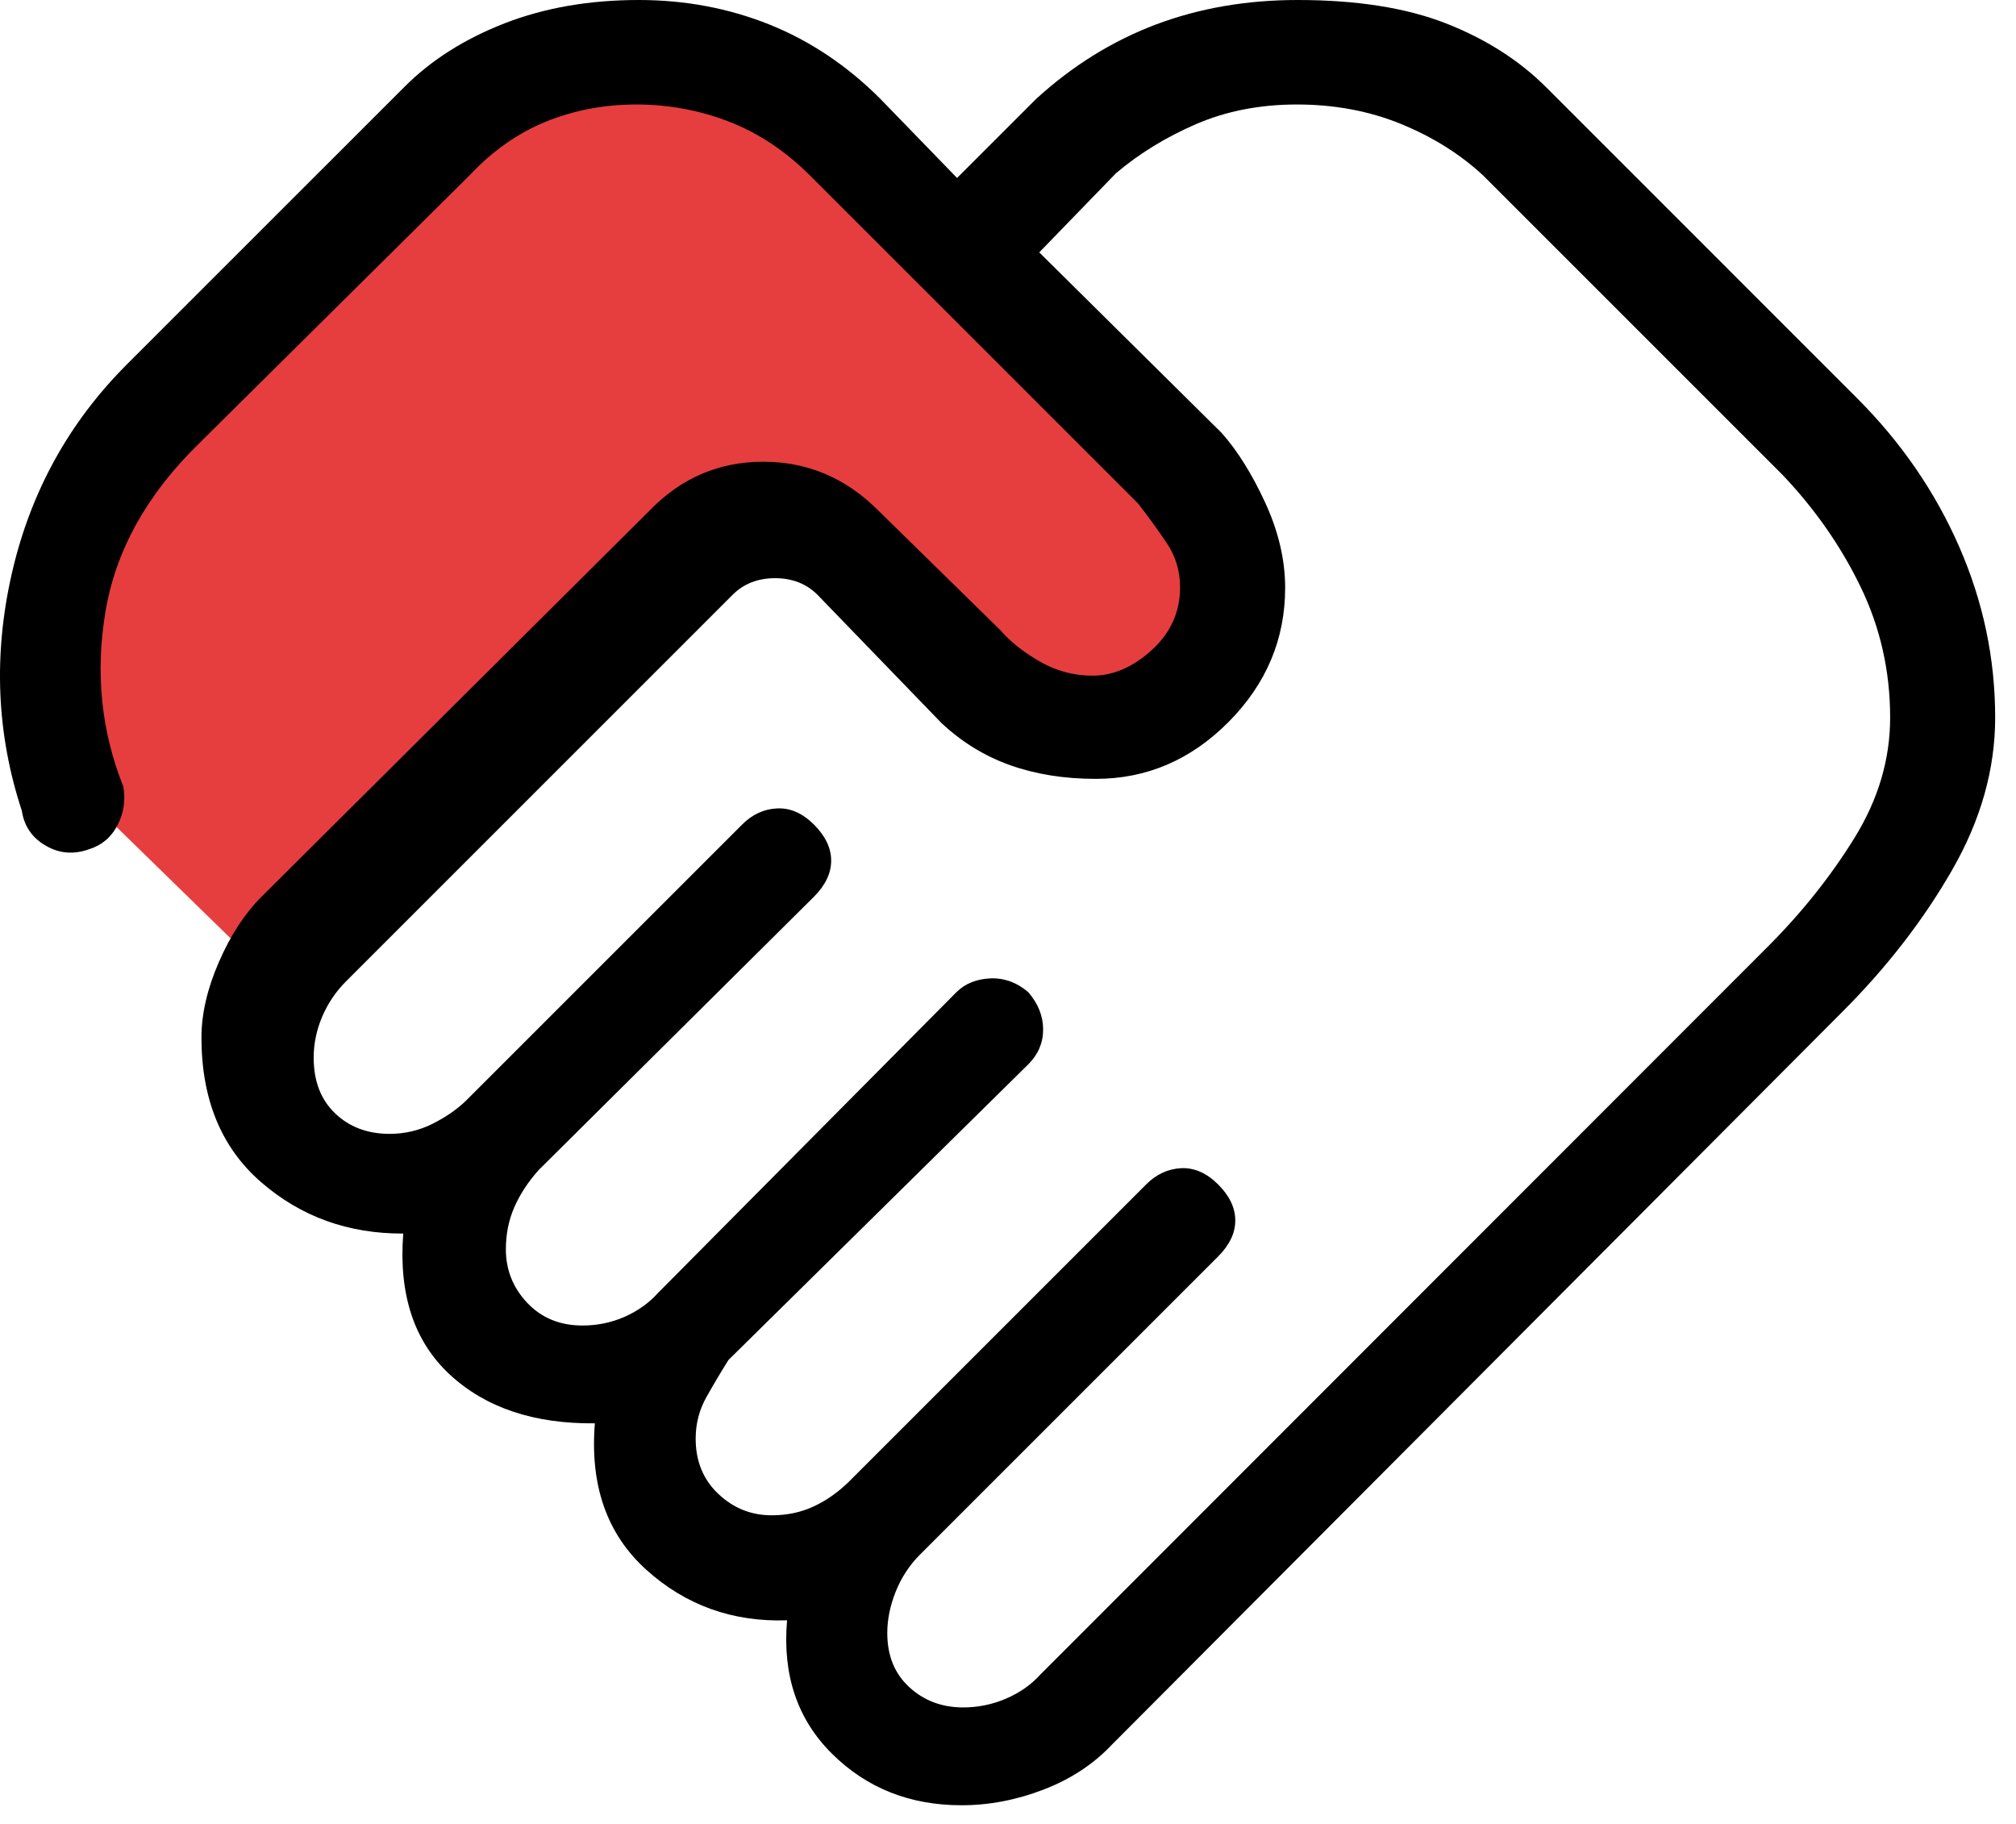
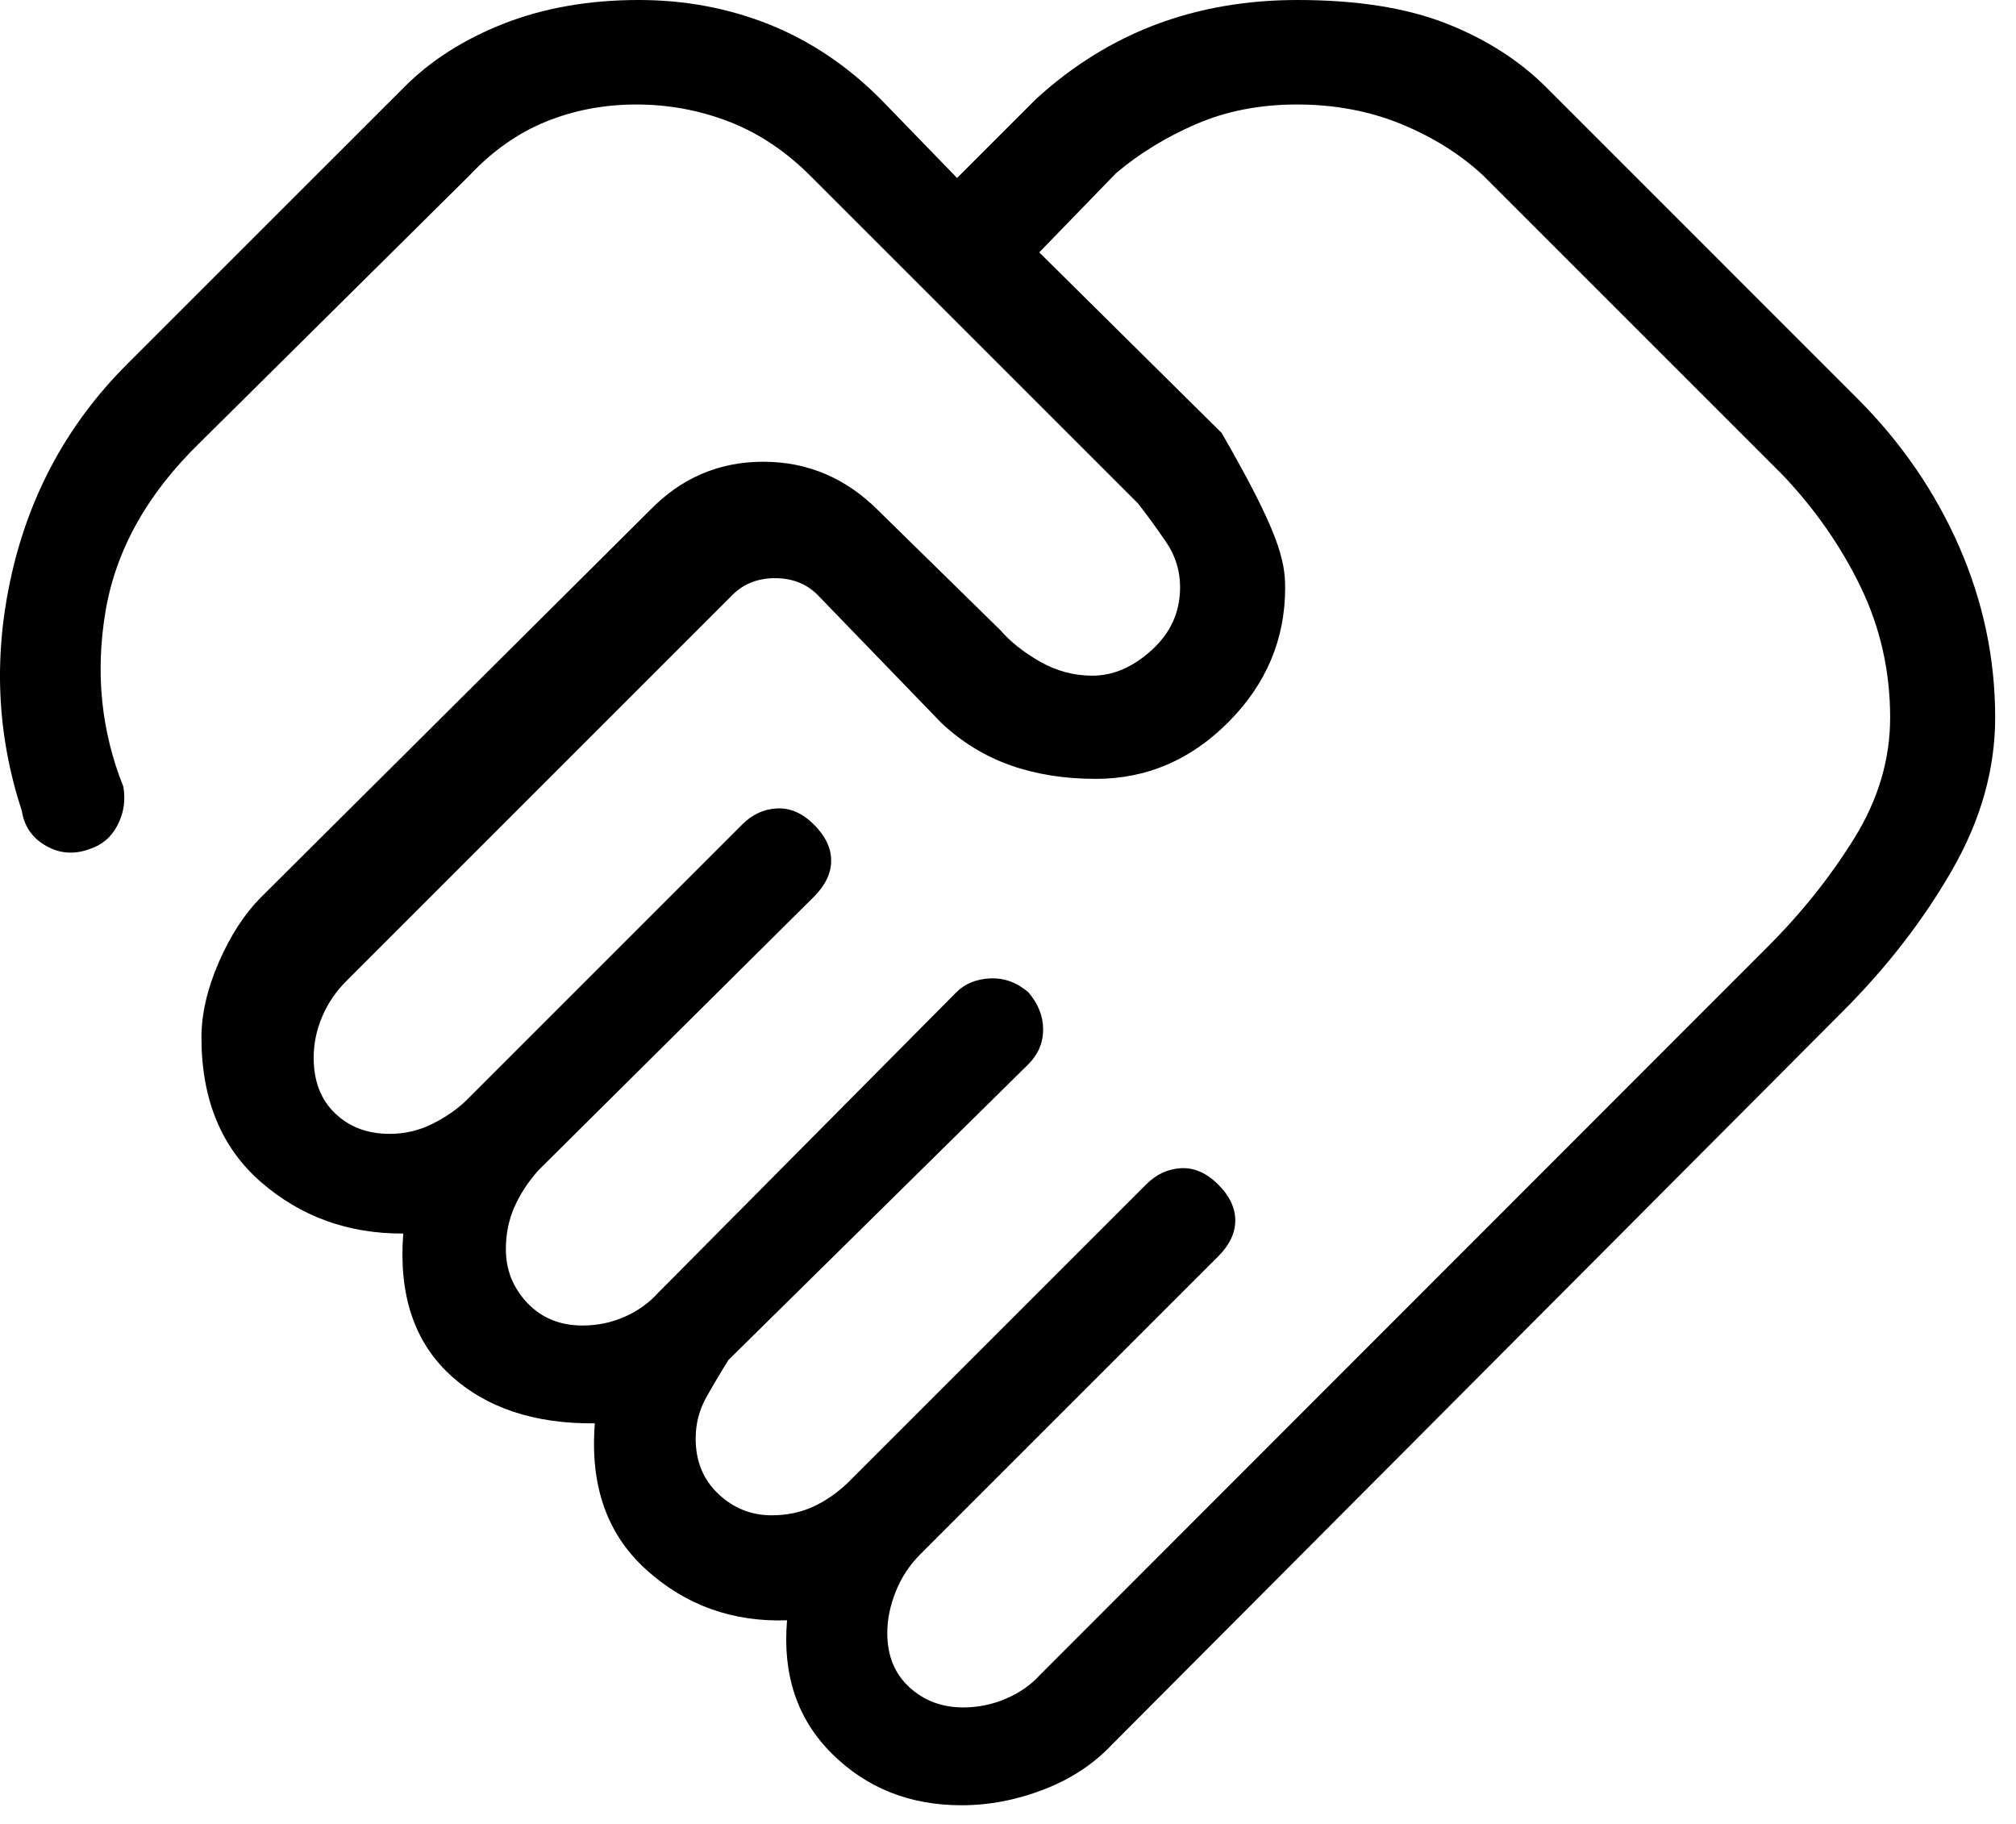
<svg xmlns="http://www.w3.org/2000/svg" width="42px" height="38px" viewBox="0 0 42 38" version="1.1">
  <title>icon1</title>
  <g id="Page-1" stroke="none" stroke-width="1" fill="none" fill-rule="evenodd">
    <g id="icon1">
-       <polygon id="Path-4" fill="#E63E3E" points="5.799 20.521 0.923 15.761 3.268 8.552 10.512 0.486 16.797 2.177 22.956 8.552 25.794 11.261 24.931 14.25 22.182 15.761 15.754 10.504" />
-       <path d="M20.068,35.573 C20.375,35.573 20.671,35.512 20.956,35.391 C21.241,35.269 21.479,35.103 21.67,34.892 L36.832,19.72 C37.542,19.009 38.143,18.254 38.637,17.454 C39.131,16.654 39.378,15.819 39.378,14.95 C39.378,13.981 39.172,13.072 38.762,12.225 C38.352,11.378 37.808,10.599 37.132,9.889 L30.901,3.658 C30.424,3.214 29.854,2.857 29.191,2.584 C28.528,2.313 27.804,2.177 27.02,2.177 C26.251,2.177 25.551,2.313 24.922,2.584 C24.292,2.857 23.735,3.198 23.251,3.608 L21.651,5.258 L25.45,9.019 C25.779,9.388 26.082,9.873 26.359,10.473 C26.635,11.073 26.774,11.664 26.774,12.246 C26.774,13.318 26.381,14.249 25.597,15.04 C24.812,15.831 23.89,16.227 22.83,16.227 C22.174,16.227 21.58,16.132 21.047,15.943 C20.513,15.753 20.035,15.459 19.612,15.062 L17.032,12.393 C16.801,12.162 16.506,12.046 16.147,12.046 C15.788,12.046 15.493,12.162 15.262,12.393 L7.214,20.441 C6.997,20.657 6.83,20.904 6.712,21.182 C6.594,21.46 6.535,21.744 6.535,22.035 C6.535,22.525 6.684,22.912 6.982,23.196 C7.279,23.481 7.658,23.623 8.118,23.623 C8.432,23.623 8.728,23.554 9.006,23.416 C9.283,23.277 9.518,23.116 9.709,22.931 L15.459,17.181 C15.671,16.968 15.915,16.855 16.189,16.843 C16.463,16.829 16.72,16.942 16.959,17.181 C17.197,17.419 17.316,17.669 17.316,17.931 C17.316,18.192 17.197,18.442 16.959,18.681 L11.221,24.378 C11.002,24.623 10.834,24.881 10.716,25.149 C10.598,25.418 10.539,25.711 10.539,26.027 C10.539,26.458 10.688,26.83 10.985,27.145 C11.283,27.459 11.666,27.616 12.135,27.616 C12.447,27.616 12.741,27.555 13.016,27.433 C13.291,27.311 13.523,27.145 13.712,26.934 L19.924,20.673 C20.103,20.494 20.339,20.398 20.63,20.384 C20.921,20.372 21.185,20.468 21.424,20.673 C21.629,20.912 21.732,21.17 21.732,21.448 C21.732,21.726 21.629,21.968 21.424,22.173 L15.177,28.333 C15.023,28.578 14.871,28.834 14.72,29.102 C14.569,29.369 14.493,29.659 14.493,29.973 C14.493,30.442 14.65,30.826 14.964,31.123 C15.278,31.421 15.649,31.57 16.076,31.57 C16.39,31.57 16.677,31.511 16.937,31.392 C17.196,31.274 17.439,31.107 17.666,30.889 L23.878,24.677 C24.09,24.464 24.334,24.352 24.609,24.338 C24.883,24.326 25.139,24.439 25.378,24.677 C25.616,24.915 25.735,25.165 25.735,25.427 C25.735,25.689 25.616,25.939 25.378,26.177 L19.169,32.386 C18.949,32.606 18.78,32.863 18.662,33.157 C18.544,33.451 18.485,33.74 18.485,34.023 C18.485,34.495 18.638,34.871 18.945,35.152 C19.251,35.433 19.626,35.573 20.068,35.573 Z M20.032,37.611 C18.955,37.611 18.056,37.254 17.334,36.538 C16.611,35.822 16.299,34.895 16.397,33.758 C15.263,33.796 14.286,33.446 13.466,32.706 C12.645,31.966 12.288,30.949 12.393,29.654 C11.124,29.667 10.117,29.328 9.372,28.639 C8.627,27.949 8.303,26.969 8.401,25.7 C7.255,25.705 6.267,25.348 5.439,24.629 C4.611,23.91 4.197,22.905 4.197,21.616 C4.197,21.126 4.317,20.603 4.559,20.046 C4.8,19.49 5.096,19.036 5.447,18.684 L13.539,10.631 C14.193,9.957 14.981,9.62 15.901,9.62 C16.821,9.62 17.619,9.957 18.293,10.631 L20.839,13.127 C21.047,13.368 21.322,13.587 21.664,13.783 C22.006,13.979 22.371,14.077 22.759,14.077 C23.192,14.077 23.605,13.899 23.997,13.541 C24.389,13.184 24.585,12.749 24.585,12.235 C24.585,11.895 24.491,11.586 24.303,11.307 C24.114,11.028 23.916,10.755 23.709,10.489 L16.881,3.662 C16.368,3.149 15.804,2.773 15.187,2.534 C14.57,2.296 13.928,2.177 13.259,2.177 C12.589,2.177 11.961,2.296 11.374,2.534 C10.787,2.773 10.255,3.148 9.778,3.658 L4.147,9.239 C3.06,10.3 2.41,11.469 2.197,12.745 C1.984,14.02 2.108,15.235 2.57,16.389 C2.619,16.676 2.578,16.945 2.447,17.195 C2.316,17.445 2.12,17.61 1.859,17.692 C1.538,17.808 1.236,17.784 0.953,17.619 C0.669,17.455 0.503,17.213 0.455,16.892 C-0.071,15.295 -0.141,13.649 0.245,11.954 C0.631,10.259 1.431,8.804 2.647,7.588 L8.428,1.808 C8.984,1.251 9.679,0.811 10.512,0.486 C11.345,0.162 12.278,0 13.309,0 C14.273,0 15.18,0.171 16.03,0.511 C16.88,0.853 17.649,1.368 18.339,2.058 L19.939,3.708 L21.589,2.058 C22.345,1.368 23.176,0.853 24.08,0.511 C24.983,0.171 25.967,0 27.032,0 C28.262,0 29.292,0.162 30.122,0.486 C30.951,0.811 31.648,1.255 32.213,1.819 L38.682,8.289 C39.605,9.211 40.316,10.245 40.816,11.389 C41.316,12.532 41.566,13.719 41.566,14.95 C41.566,16.028 41.266,17.089 40.666,18.132 C40.066,19.175 39.305,20.158 38.382,21.081 L23.17,36.343 C22.788,36.75 22.313,37.064 21.745,37.283 C21.177,37.502 20.606,37.611 20.032,37.611 Z" id="Shape" fill="#000000" fill-rule="nonzero" />
+       <path d="M20.068,35.573 C20.375,35.573 20.671,35.512 20.956,35.391 C21.241,35.269 21.479,35.103 21.67,34.892 L36.832,19.72 C37.542,19.009 38.143,18.254 38.637,17.454 C39.131,16.654 39.378,15.819 39.378,14.95 C39.378,13.981 39.172,13.072 38.762,12.225 C38.352,11.378 37.808,10.599 37.132,9.889 L30.901,3.658 C30.424,3.214 29.854,2.857 29.191,2.584 C28.528,2.313 27.804,2.177 27.02,2.177 C26.251,2.177 25.551,2.313 24.922,2.584 C24.292,2.857 23.735,3.198 23.251,3.608 L21.651,5.258 L25.45,9.019 C26.635,11.073 26.774,11.664 26.774,12.246 C26.774,13.318 26.381,14.249 25.597,15.04 C24.812,15.831 23.89,16.227 22.83,16.227 C22.174,16.227 21.58,16.132 21.047,15.943 C20.513,15.753 20.035,15.459 19.612,15.062 L17.032,12.393 C16.801,12.162 16.506,12.046 16.147,12.046 C15.788,12.046 15.493,12.162 15.262,12.393 L7.214,20.441 C6.997,20.657 6.83,20.904 6.712,21.182 C6.594,21.46 6.535,21.744 6.535,22.035 C6.535,22.525 6.684,22.912 6.982,23.196 C7.279,23.481 7.658,23.623 8.118,23.623 C8.432,23.623 8.728,23.554 9.006,23.416 C9.283,23.277 9.518,23.116 9.709,22.931 L15.459,17.181 C15.671,16.968 15.915,16.855 16.189,16.843 C16.463,16.829 16.72,16.942 16.959,17.181 C17.197,17.419 17.316,17.669 17.316,17.931 C17.316,18.192 17.197,18.442 16.959,18.681 L11.221,24.378 C11.002,24.623 10.834,24.881 10.716,25.149 C10.598,25.418 10.539,25.711 10.539,26.027 C10.539,26.458 10.688,26.83 10.985,27.145 C11.283,27.459 11.666,27.616 12.135,27.616 C12.447,27.616 12.741,27.555 13.016,27.433 C13.291,27.311 13.523,27.145 13.712,26.934 L19.924,20.673 C20.103,20.494 20.339,20.398 20.63,20.384 C20.921,20.372 21.185,20.468 21.424,20.673 C21.629,20.912 21.732,21.17 21.732,21.448 C21.732,21.726 21.629,21.968 21.424,22.173 L15.177,28.333 C15.023,28.578 14.871,28.834 14.72,29.102 C14.569,29.369 14.493,29.659 14.493,29.973 C14.493,30.442 14.65,30.826 14.964,31.123 C15.278,31.421 15.649,31.57 16.076,31.57 C16.39,31.57 16.677,31.511 16.937,31.392 C17.196,31.274 17.439,31.107 17.666,30.889 L23.878,24.677 C24.09,24.464 24.334,24.352 24.609,24.338 C24.883,24.326 25.139,24.439 25.378,24.677 C25.616,24.915 25.735,25.165 25.735,25.427 C25.735,25.689 25.616,25.939 25.378,26.177 L19.169,32.386 C18.949,32.606 18.78,32.863 18.662,33.157 C18.544,33.451 18.485,33.74 18.485,34.023 C18.485,34.495 18.638,34.871 18.945,35.152 C19.251,35.433 19.626,35.573 20.068,35.573 Z M20.032,37.611 C18.955,37.611 18.056,37.254 17.334,36.538 C16.611,35.822 16.299,34.895 16.397,33.758 C15.263,33.796 14.286,33.446 13.466,32.706 C12.645,31.966 12.288,30.949 12.393,29.654 C11.124,29.667 10.117,29.328 9.372,28.639 C8.627,27.949 8.303,26.969 8.401,25.7 C7.255,25.705 6.267,25.348 5.439,24.629 C4.611,23.91 4.197,22.905 4.197,21.616 C4.197,21.126 4.317,20.603 4.559,20.046 C4.8,19.49 5.096,19.036 5.447,18.684 L13.539,10.631 C14.193,9.957 14.981,9.62 15.901,9.62 C16.821,9.62 17.619,9.957 18.293,10.631 L20.839,13.127 C21.047,13.368 21.322,13.587 21.664,13.783 C22.006,13.979 22.371,14.077 22.759,14.077 C23.192,14.077 23.605,13.899 23.997,13.541 C24.389,13.184 24.585,12.749 24.585,12.235 C24.585,11.895 24.491,11.586 24.303,11.307 C24.114,11.028 23.916,10.755 23.709,10.489 L16.881,3.662 C16.368,3.149 15.804,2.773 15.187,2.534 C14.57,2.296 13.928,2.177 13.259,2.177 C12.589,2.177 11.961,2.296 11.374,2.534 C10.787,2.773 10.255,3.148 9.778,3.658 L4.147,9.239 C3.06,10.3 2.41,11.469 2.197,12.745 C1.984,14.02 2.108,15.235 2.57,16.389 C2.619,16.676 2.578,16.945 2.447,17.195 C2.316,17.445 2.12,17.61 1.859,17.692 C1.538,17.808 1.236,17.784 0.953,17.619 C0.669,17.455 0.503,17.213 0.455,16.892 C-0.071,15.295 -0.141,13.649 0.245,11.954 C0.631,10.259 1.431,8.804 2.647,7.588 L8.428,1.808 C8.984,1.251 9.679,0.811 10.512,0.486 C11.345,0.162 12.278,0 13.309,0 C14.273,0 15.18,0.171 16.03,0.511 C16.88,0.853 17.649,1.368 18.339,2.058 L19.939,3.708 L21.589,2.058 C22.345,1.368 23.176,0.853 24.08,0.511 C24.983,0.171 25.967,0 27.032,0 C28.262,0 29.292,0.162 30.122,0.486 C30.951,0.811 31.648,1.255 32.213,1.819 L38.682,8.289 C39.605,9.211 40.316,10.245 40.816,11.389 C41.316,12.532 41.566,13.719 41.566,14.95 C41.566,16.028 41.266,17.089 40.666,18.132 C40.066,19.175 39.305,20.158 38.382,21.081 L23.17,36.343 C22.788,36.75 22.313,37.064 21.745,37.283 C21.177,37.502 20.606,37.611 20.032,37.611 Z" id="Shape" fill="#000000" fill-rule="nonzero" />
    </g>
  </g>
</svg>